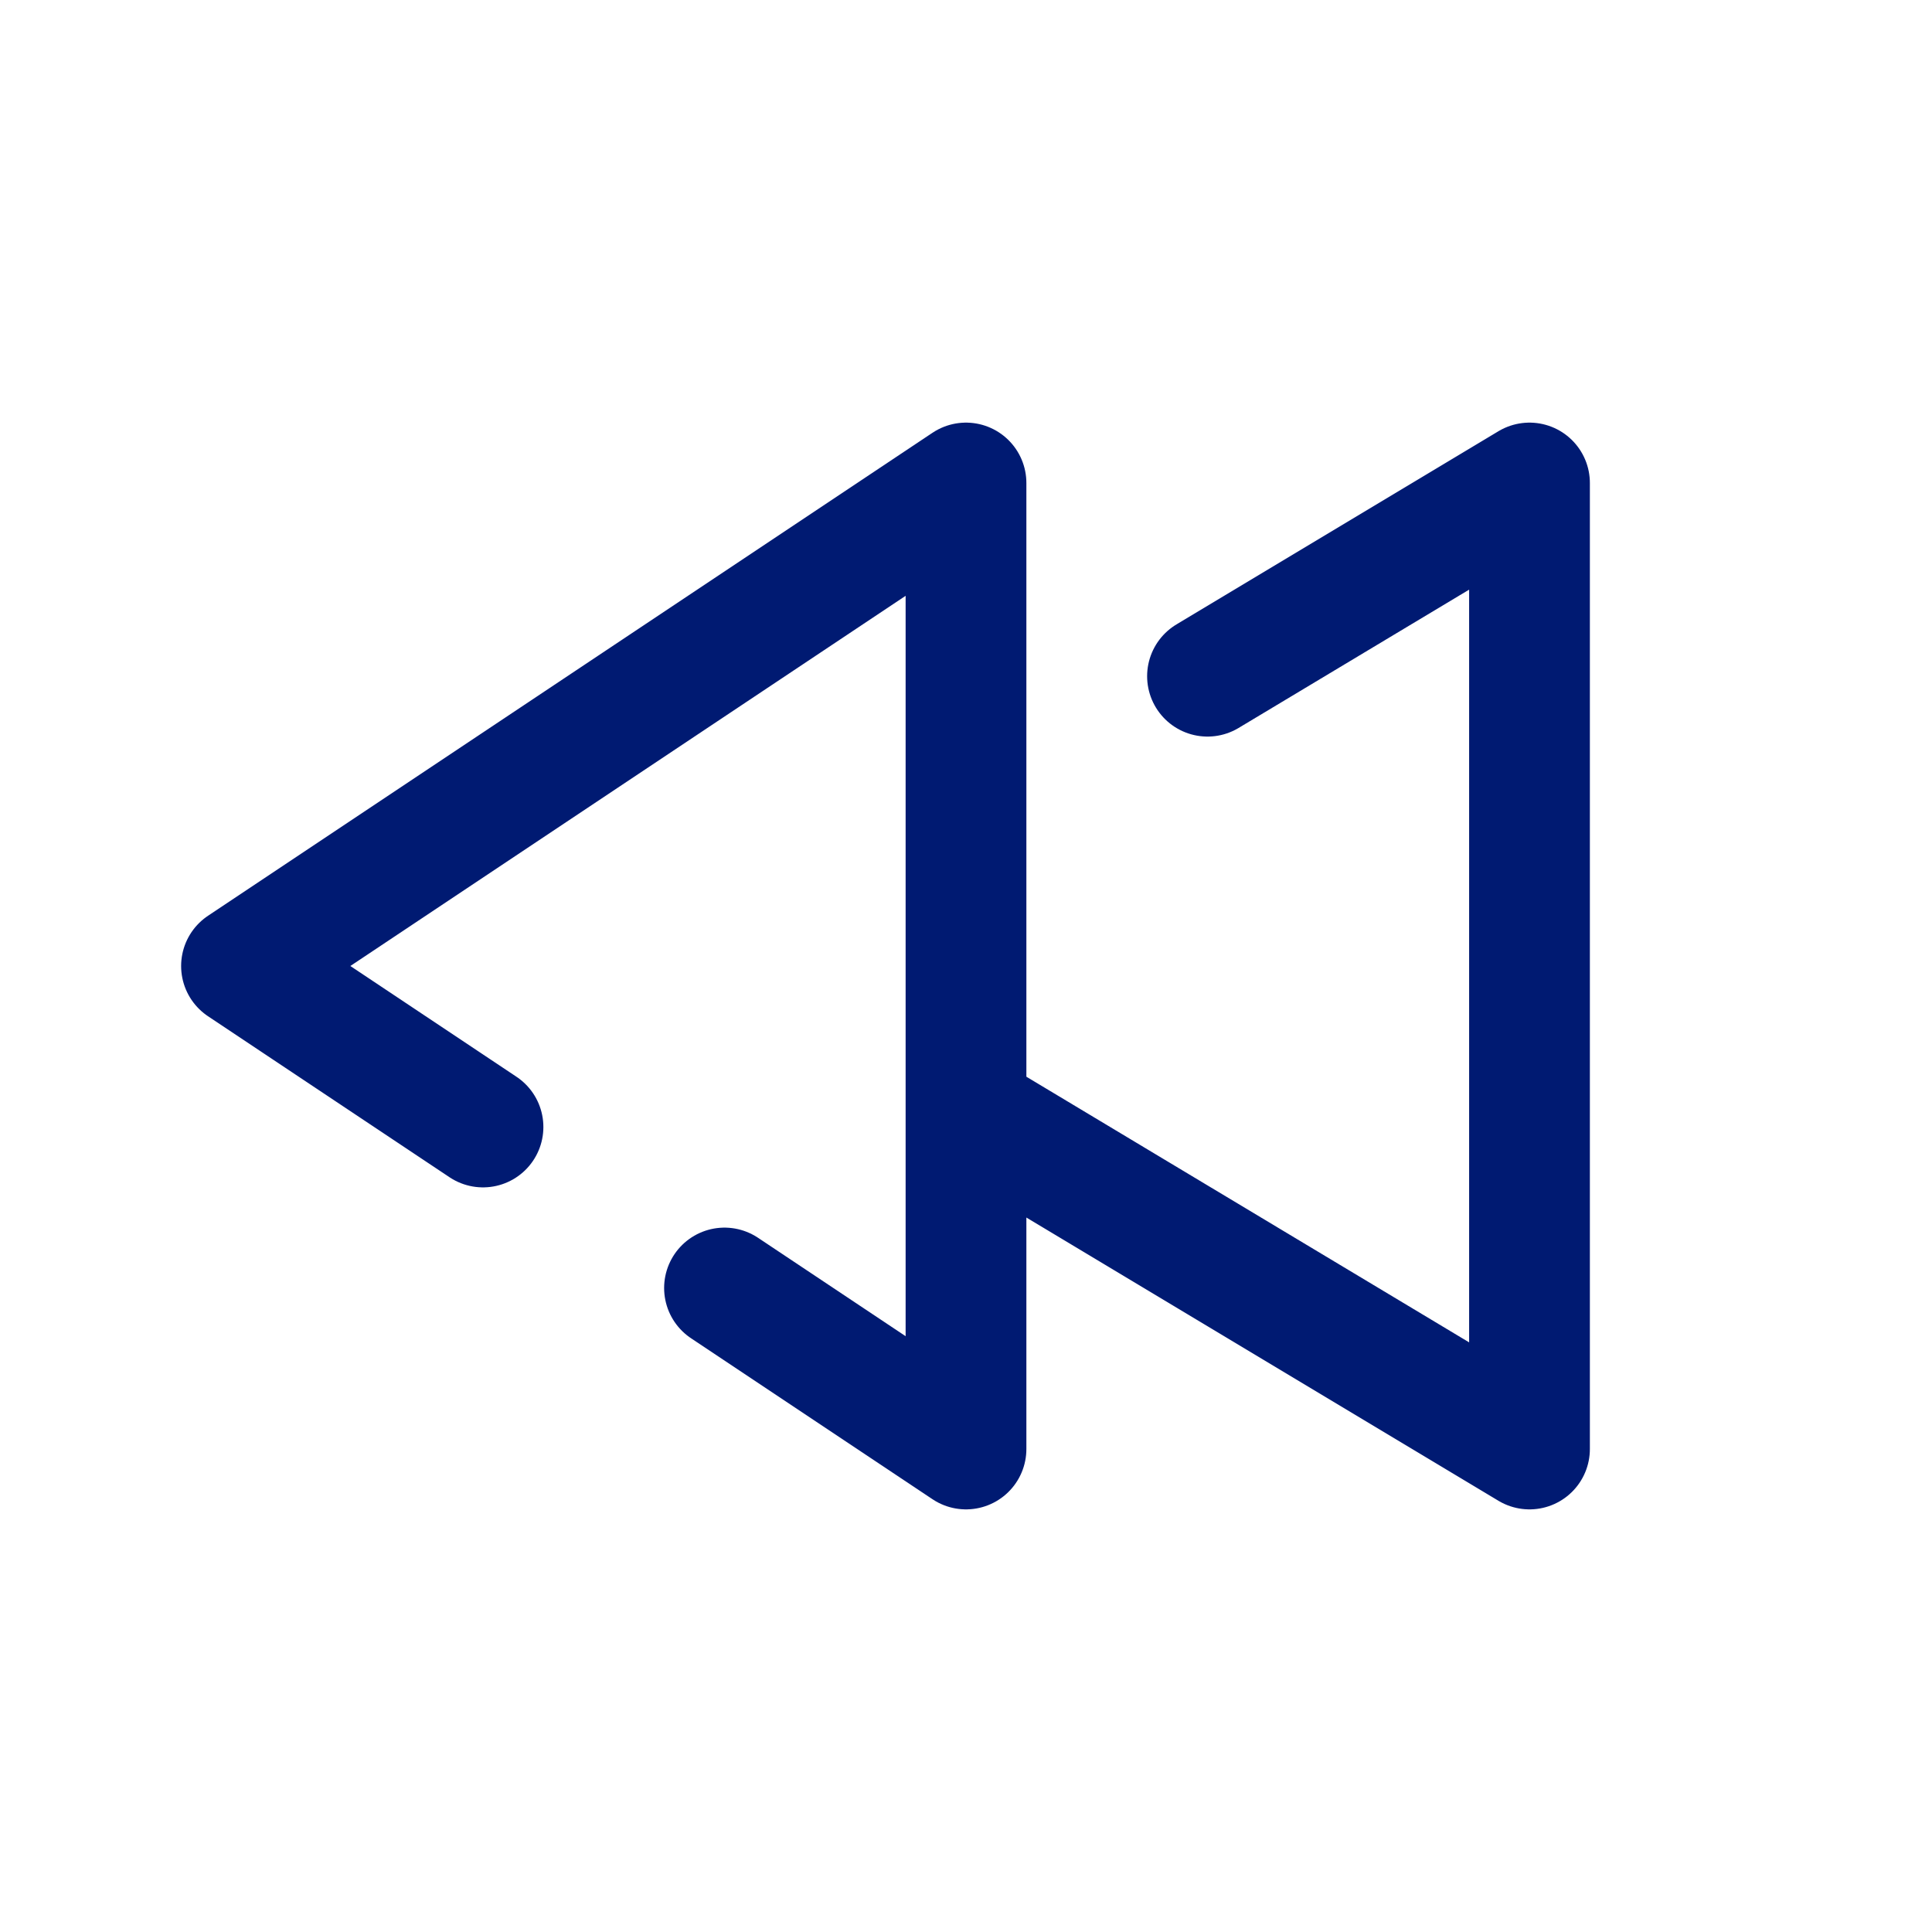
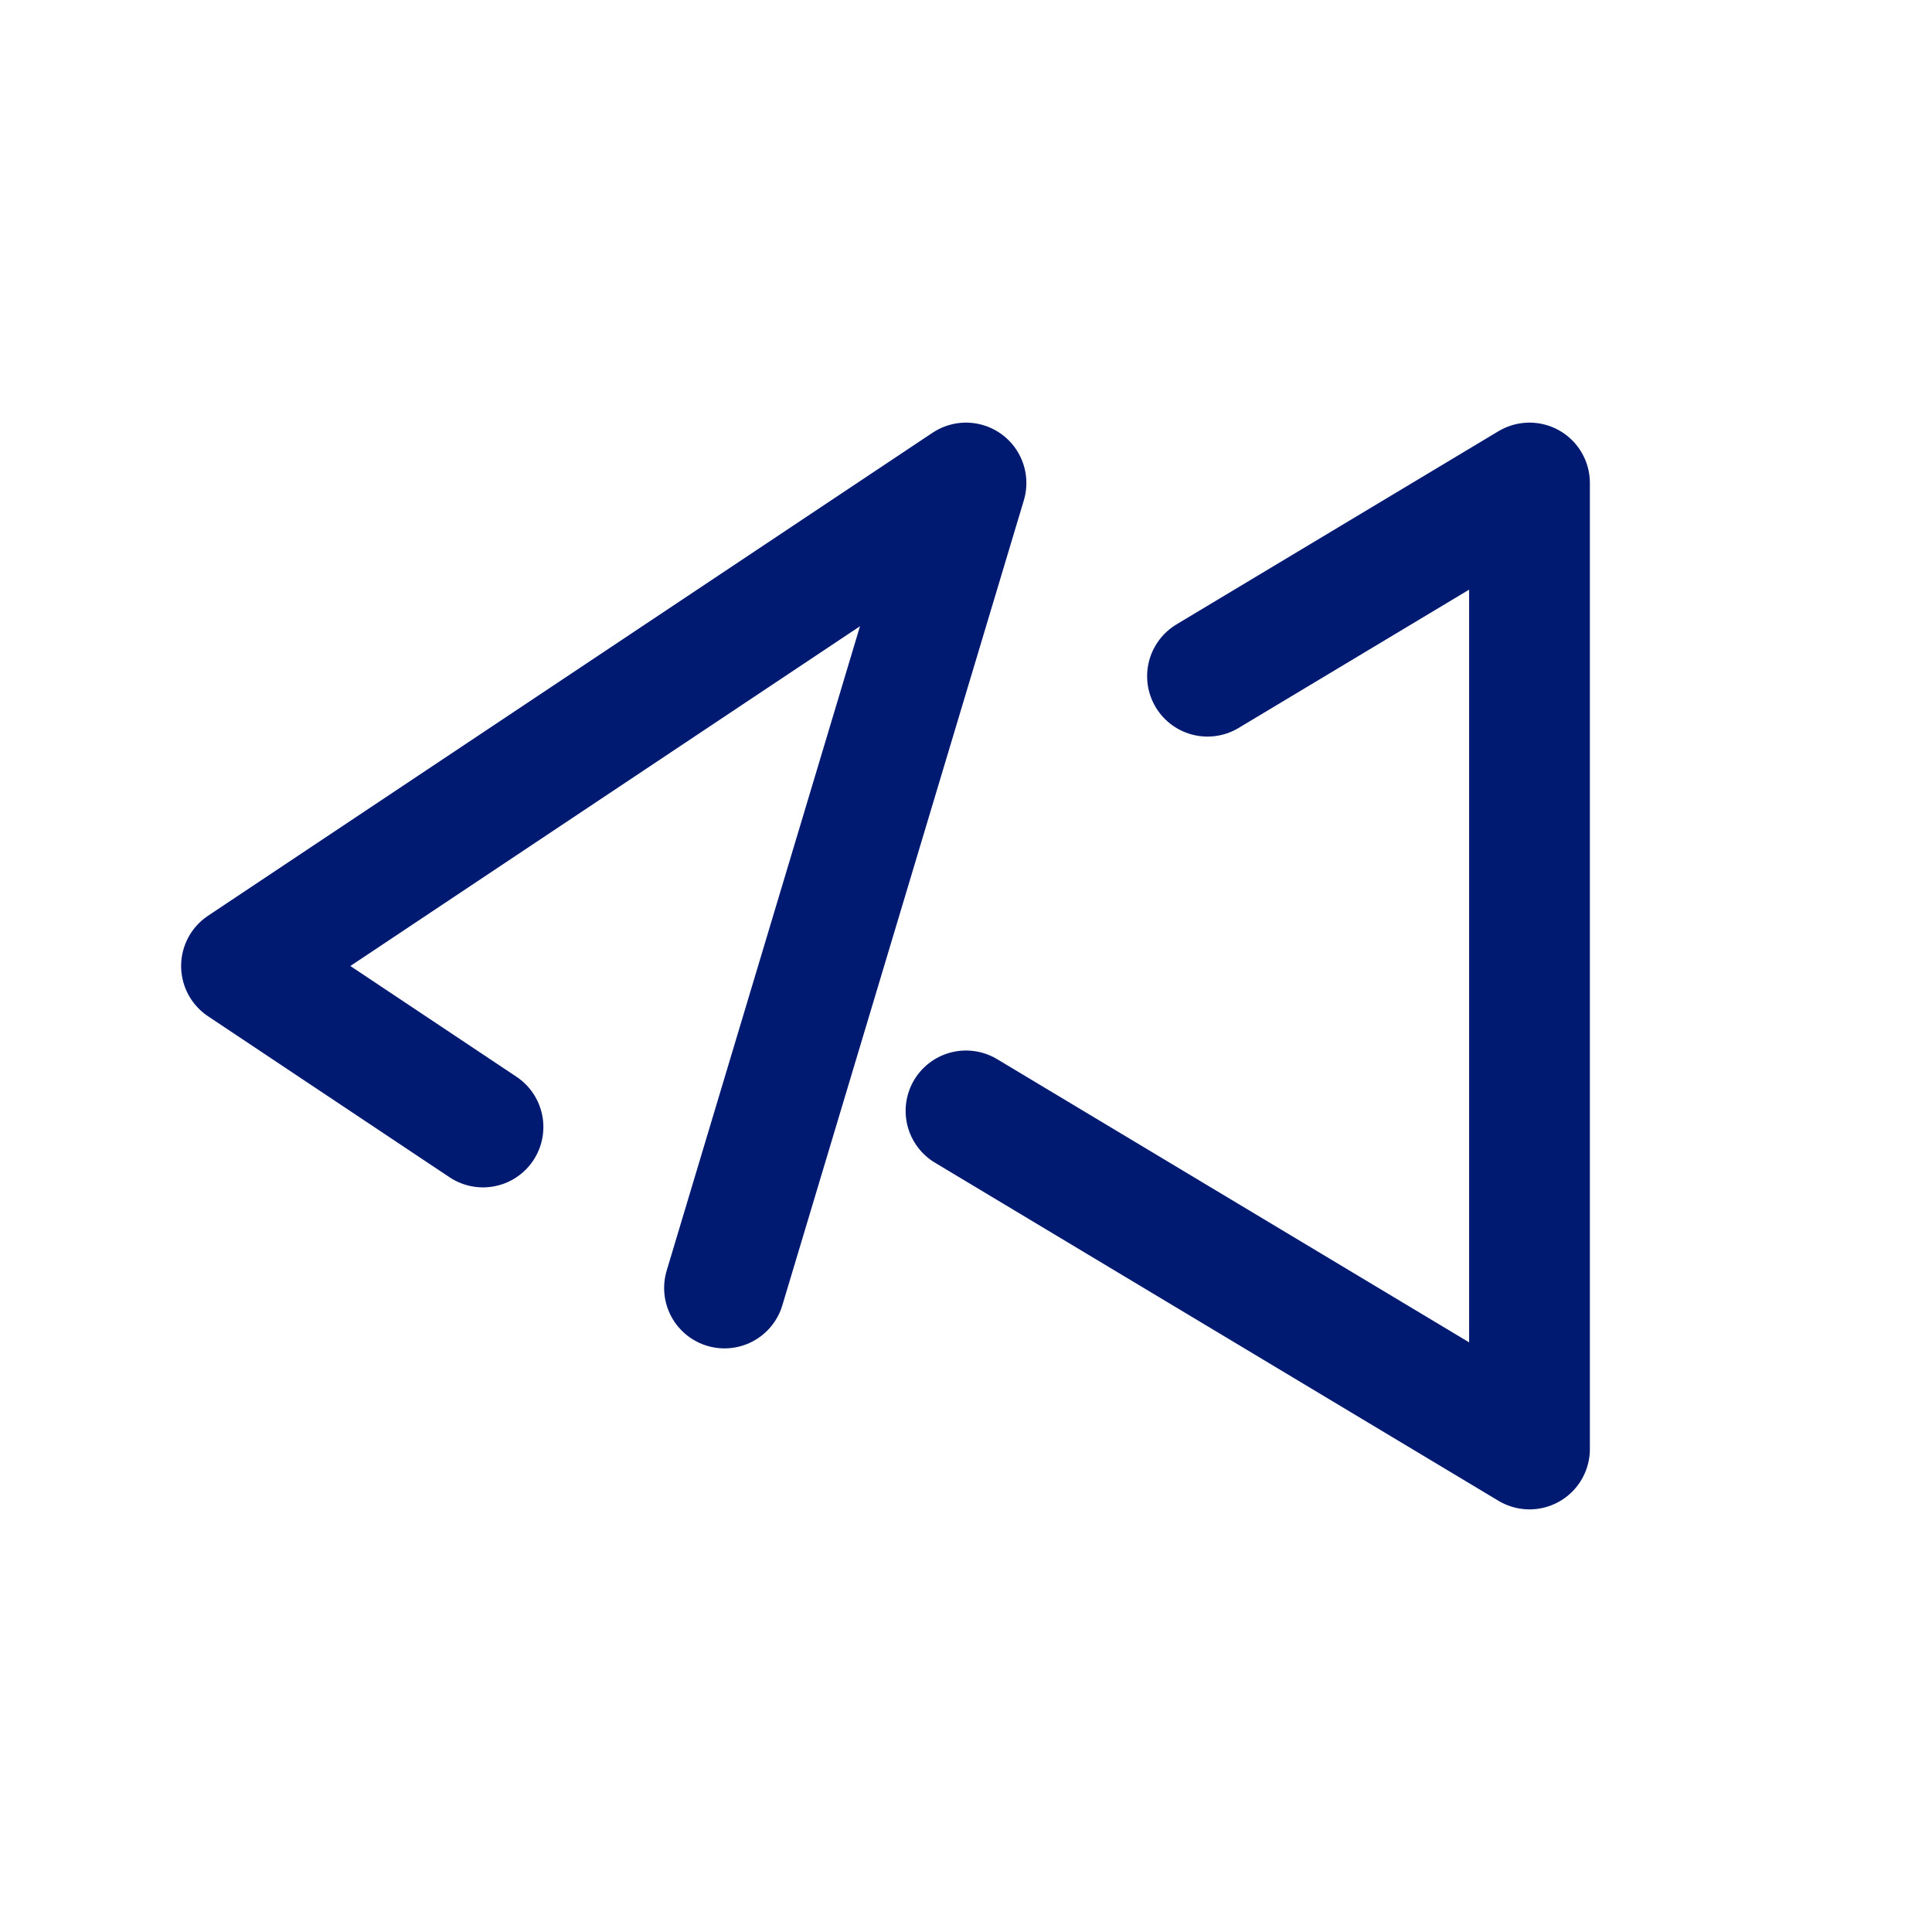
<svg xmlns="http://www.w3.org/2000/svg" width="800px" height="800px" viewBox="0 0 24 24" fill="none">
-   <path d="M12 13.8L19 18L19 6L15 8.4M6 14L3 12L12 6L12 18L9 16" stroke="#001A72" stroke-width="1.5" stroke-linecap="round" stroke-linejoin="round" />
+   <path d="M12 13.8L19 18L19 6L15 8.4M6 14L3 12L12 6L9 16" stroke="#001A72" stroke-width="1.5" stroke-linecap="round" stroke-linejoin="round" />
</svg>